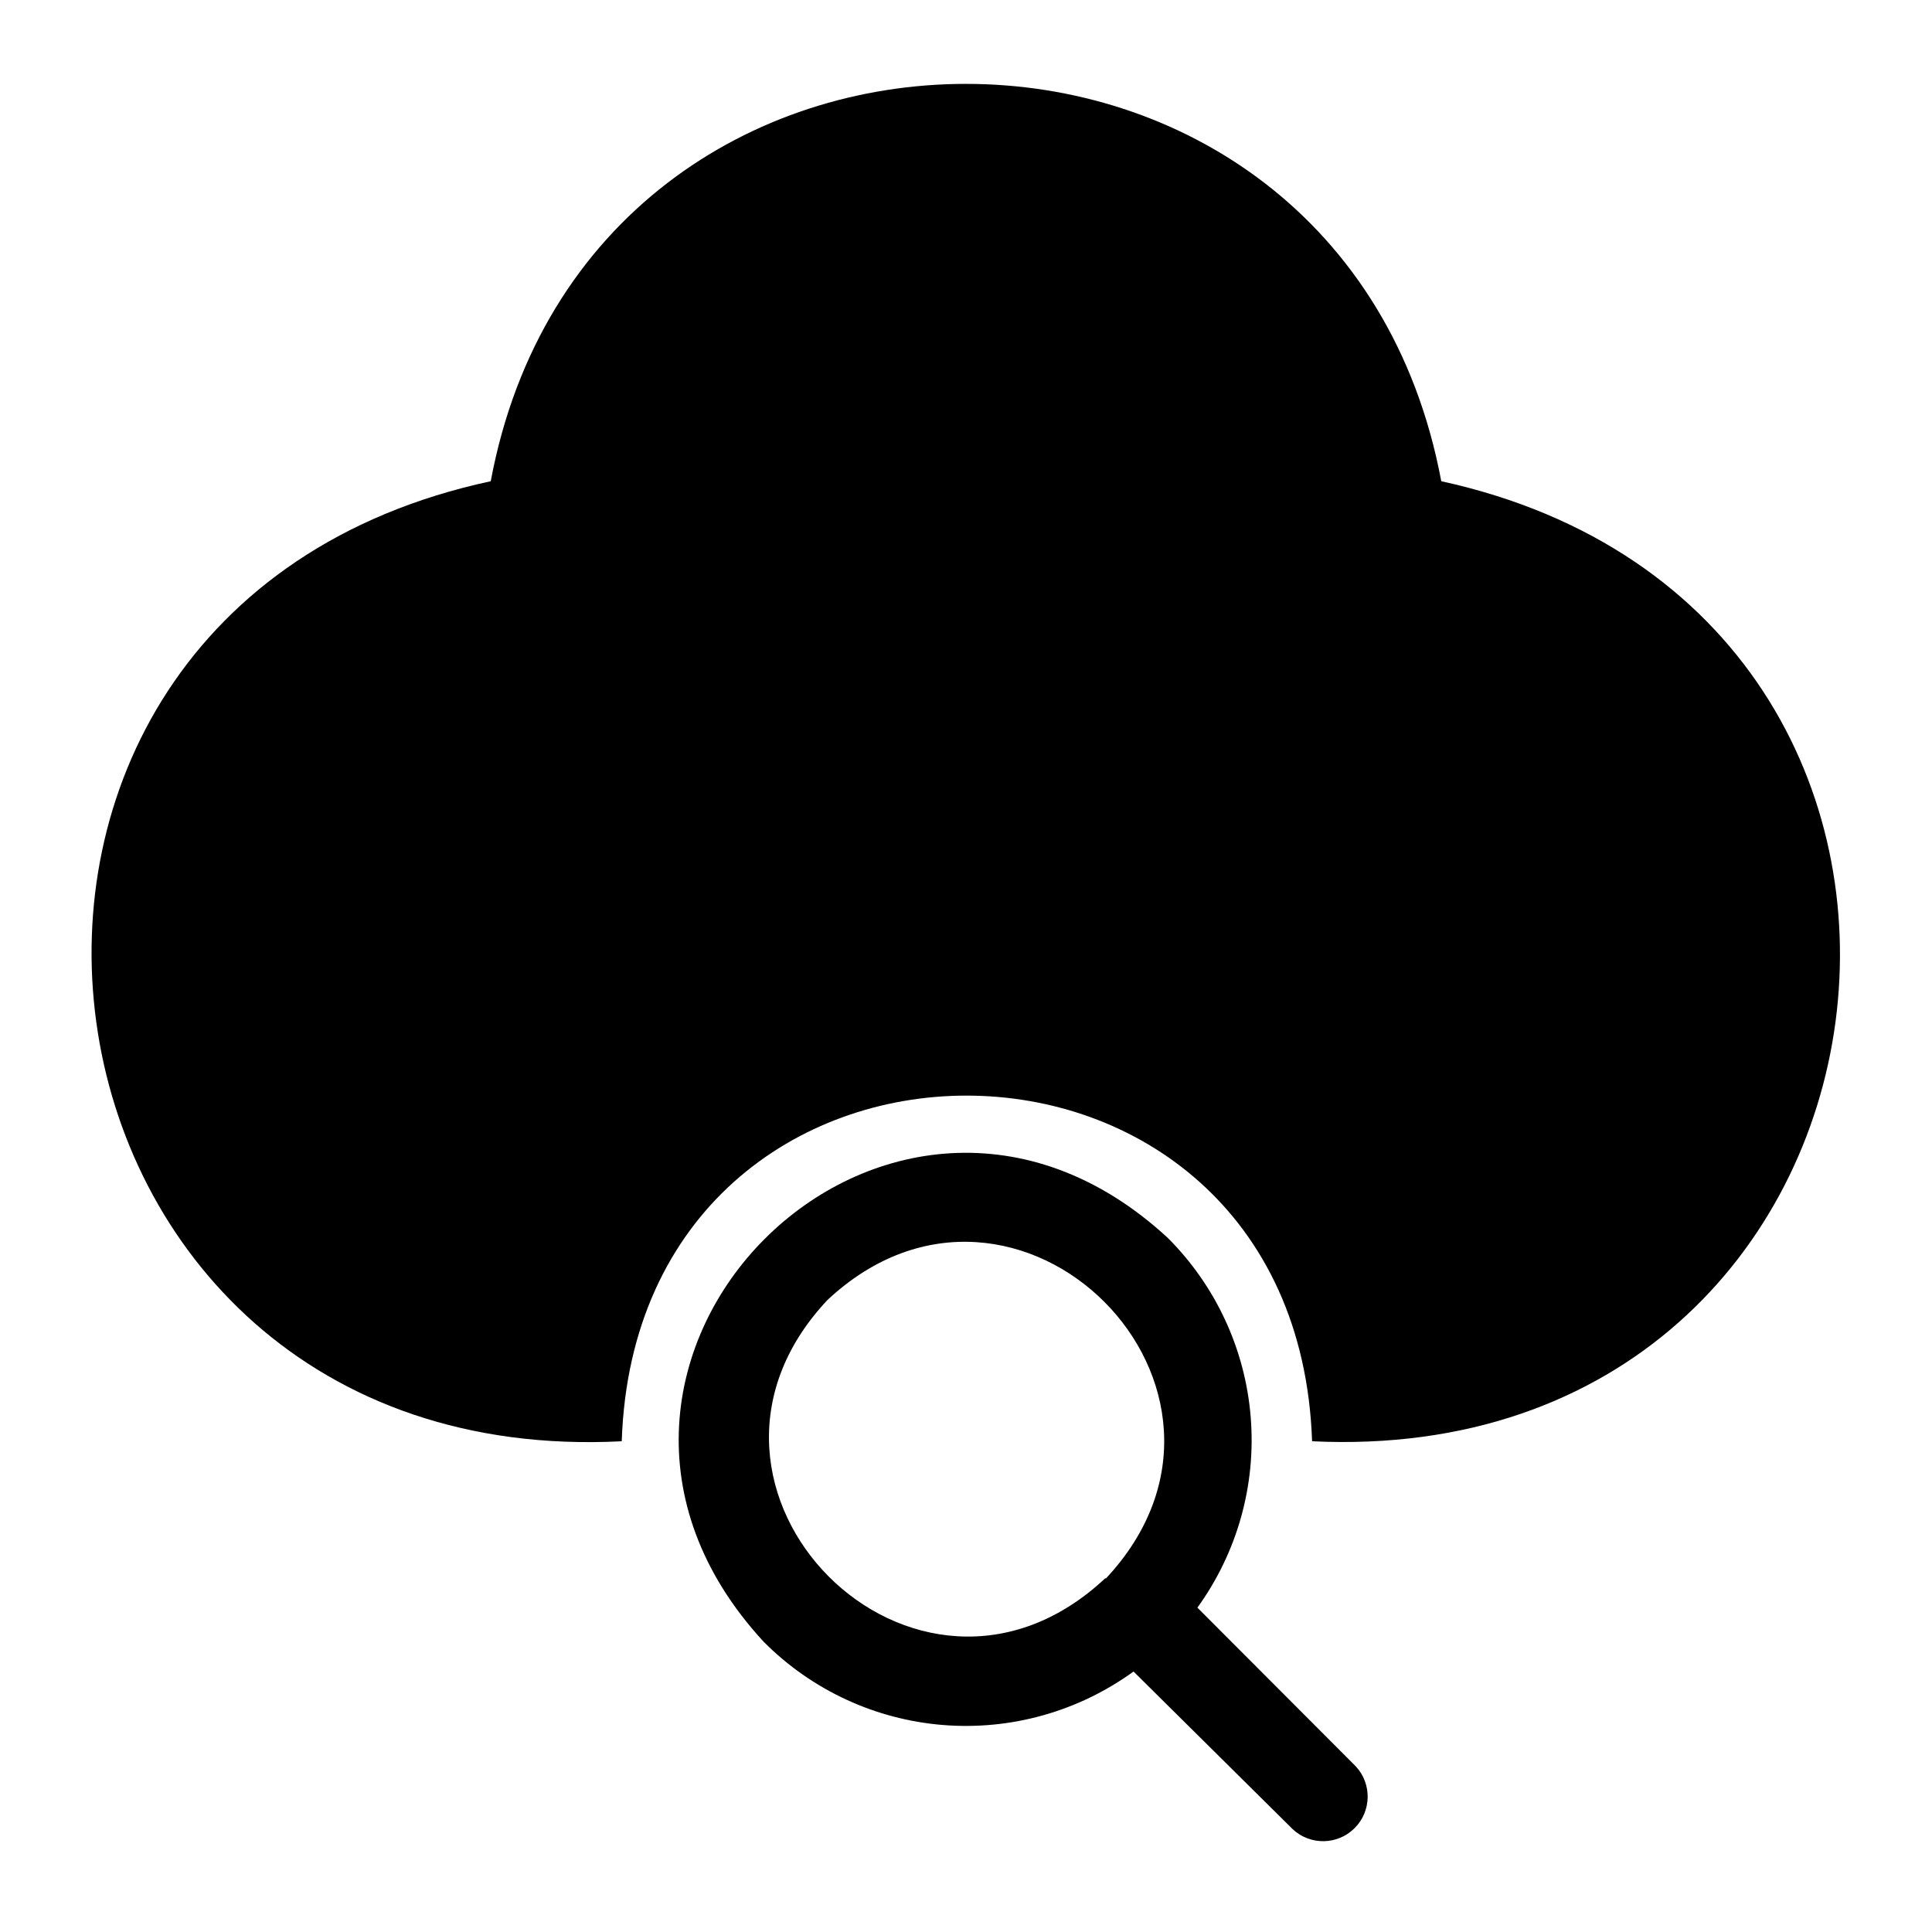
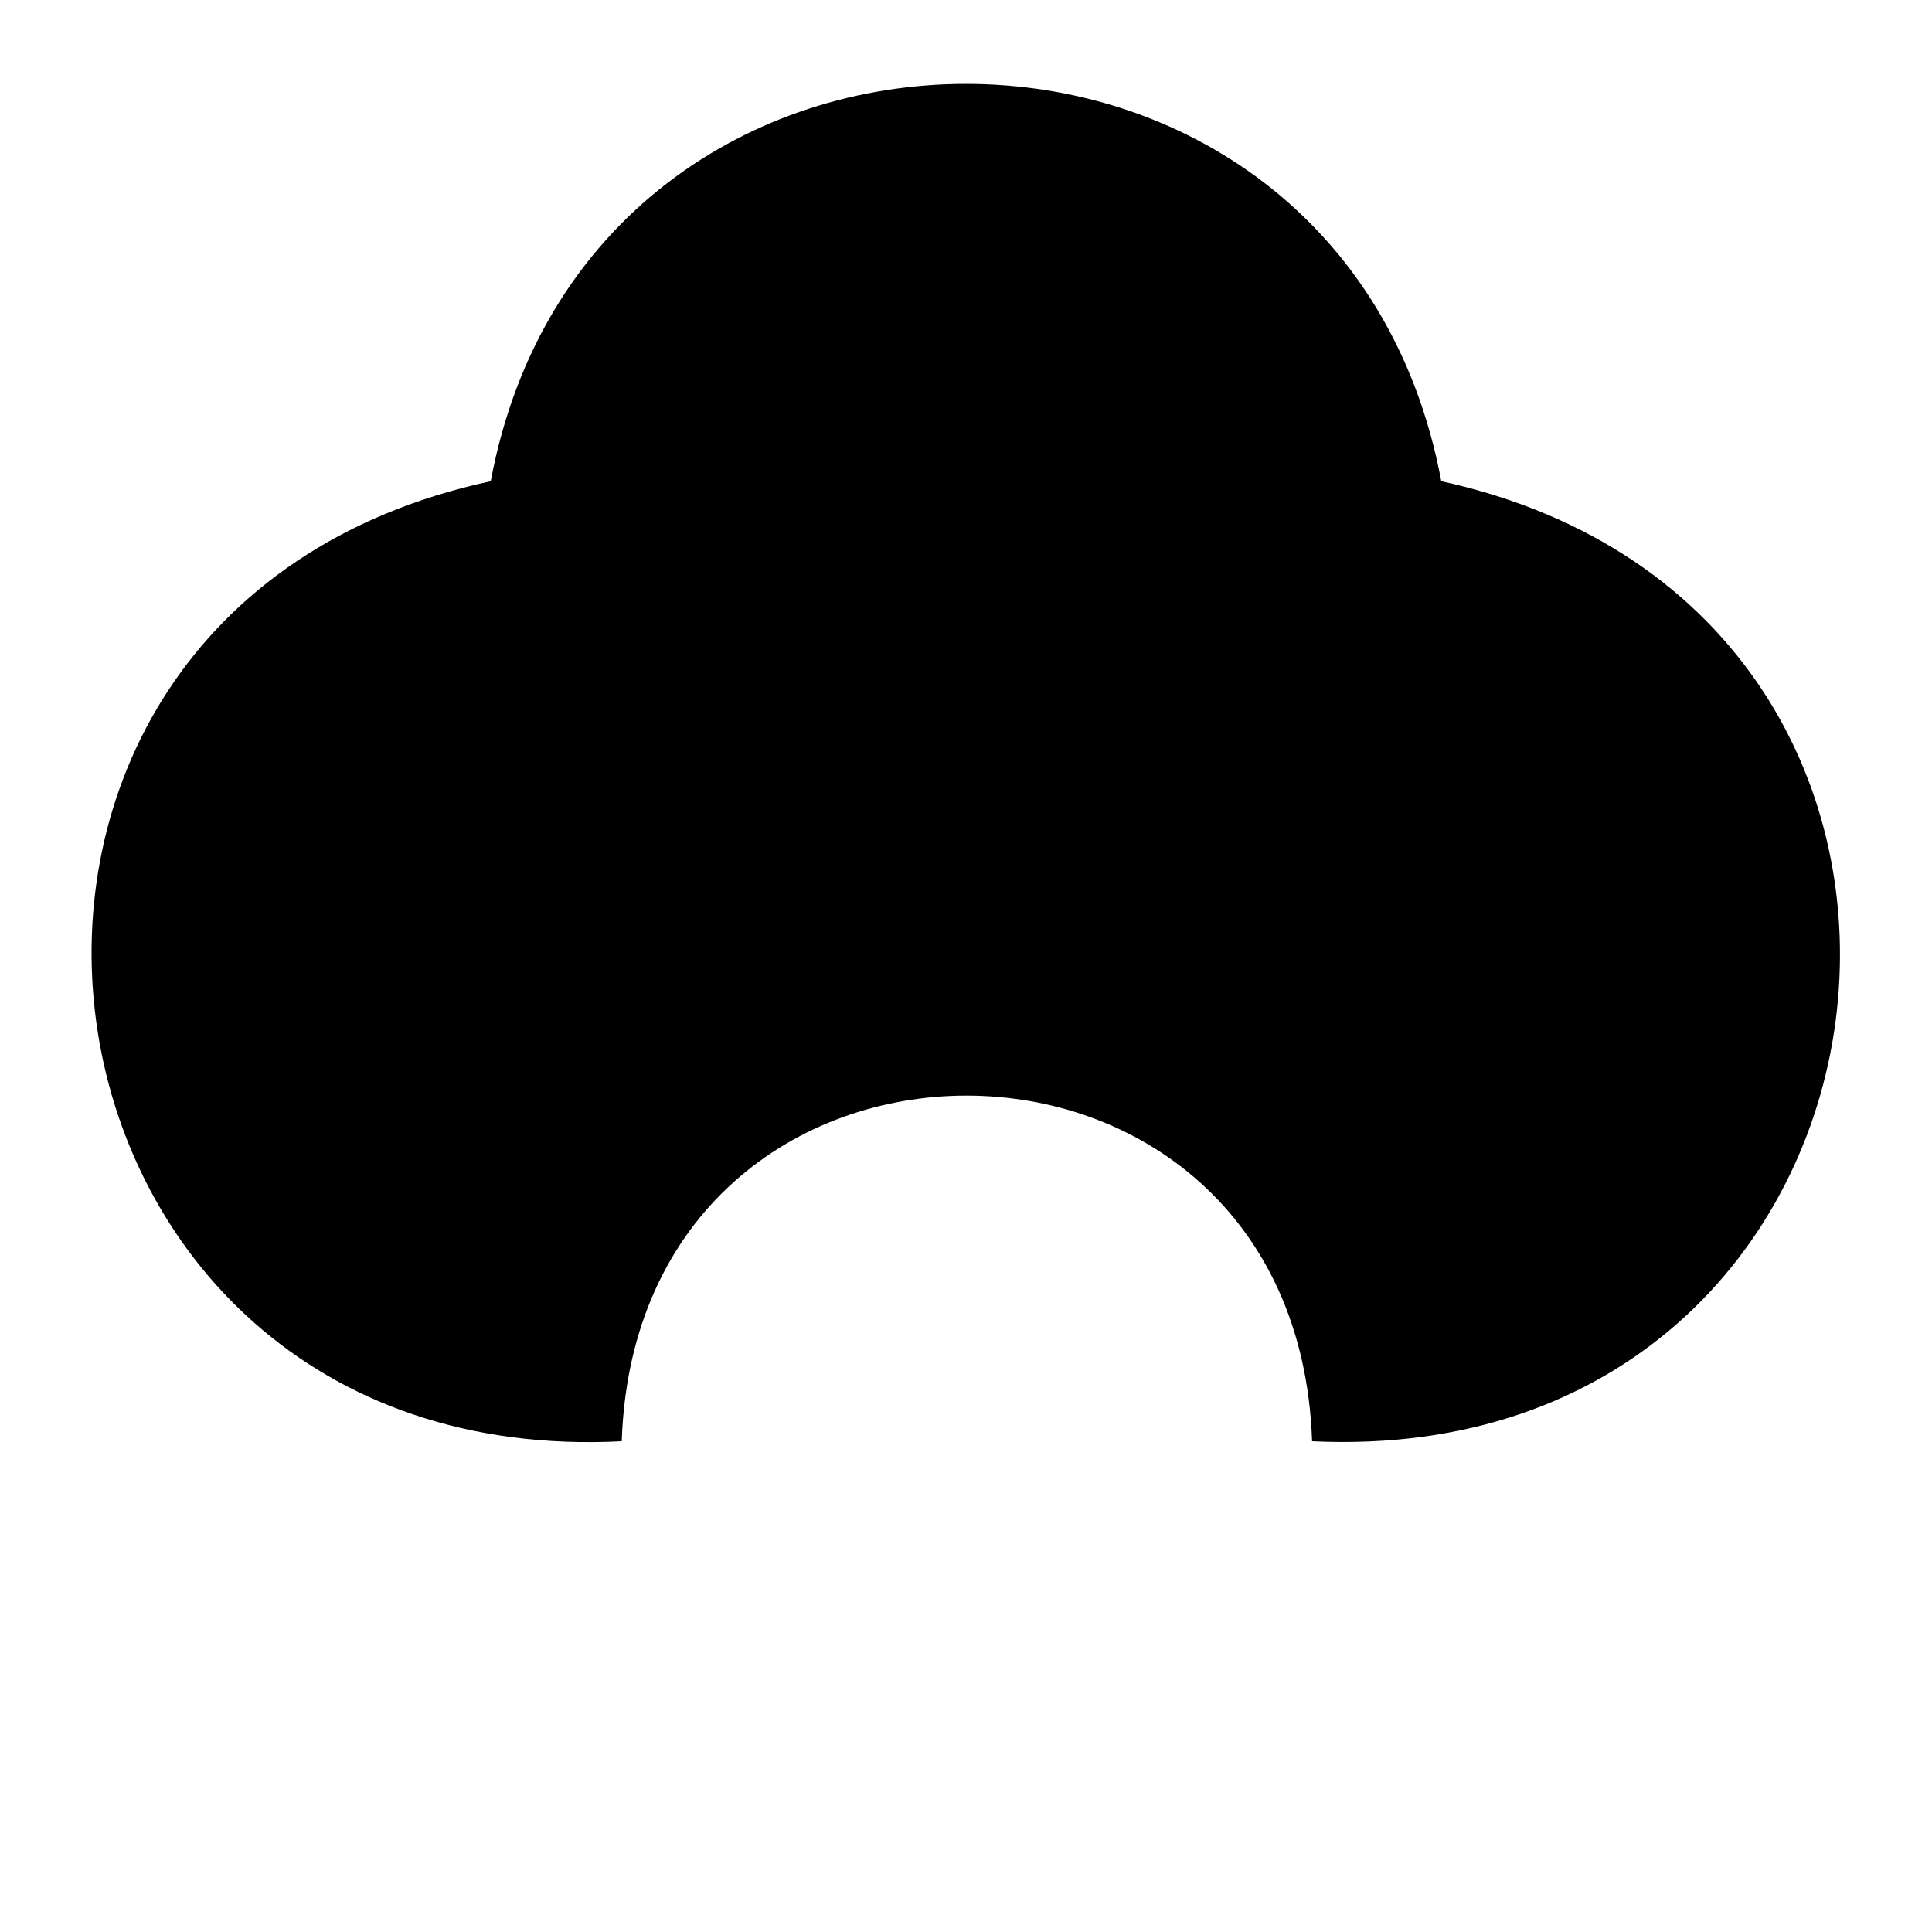
<svg xmlns="http://www.w3.org/2000/svg" fill="#000000" width="800px" height="800px" version="1.1" viewBox="144 144 512 512">
  <g>
    <path d="m525.95 271.53c-26.289-140.44-225.69-140.36-251.9 0-160.83 34.559-129.5 262.85 34.715 254.42 4.094-122.25 178.77-122.02 182.95 0 164.29 7.875 194.2-219.47 34.242-254.42z" />
-     <path d="m461.32 570.04c10.566-14.602 15.578-32.492 14.133-50.457-1.441-17.961-9.246-34.824-22.004-47.551-73.84-68.172-175.23 33.219-107.06 107.06 12.711 12.789 29.574 20.609 47.547 22.055s35.871-3.586 50.461-14.18l42.191 41.797c4.652 4.336 11.902 4.211 16.398-0.289 4.5-4.496 4.625-11.746 0.293-16.398zm-24.324-7.871c-50.223 47.23-120.84-23.617-73.684-73.684 50.227-46.918 120.84 23.695 73.684 73.918z" />
  </g>
</svg>